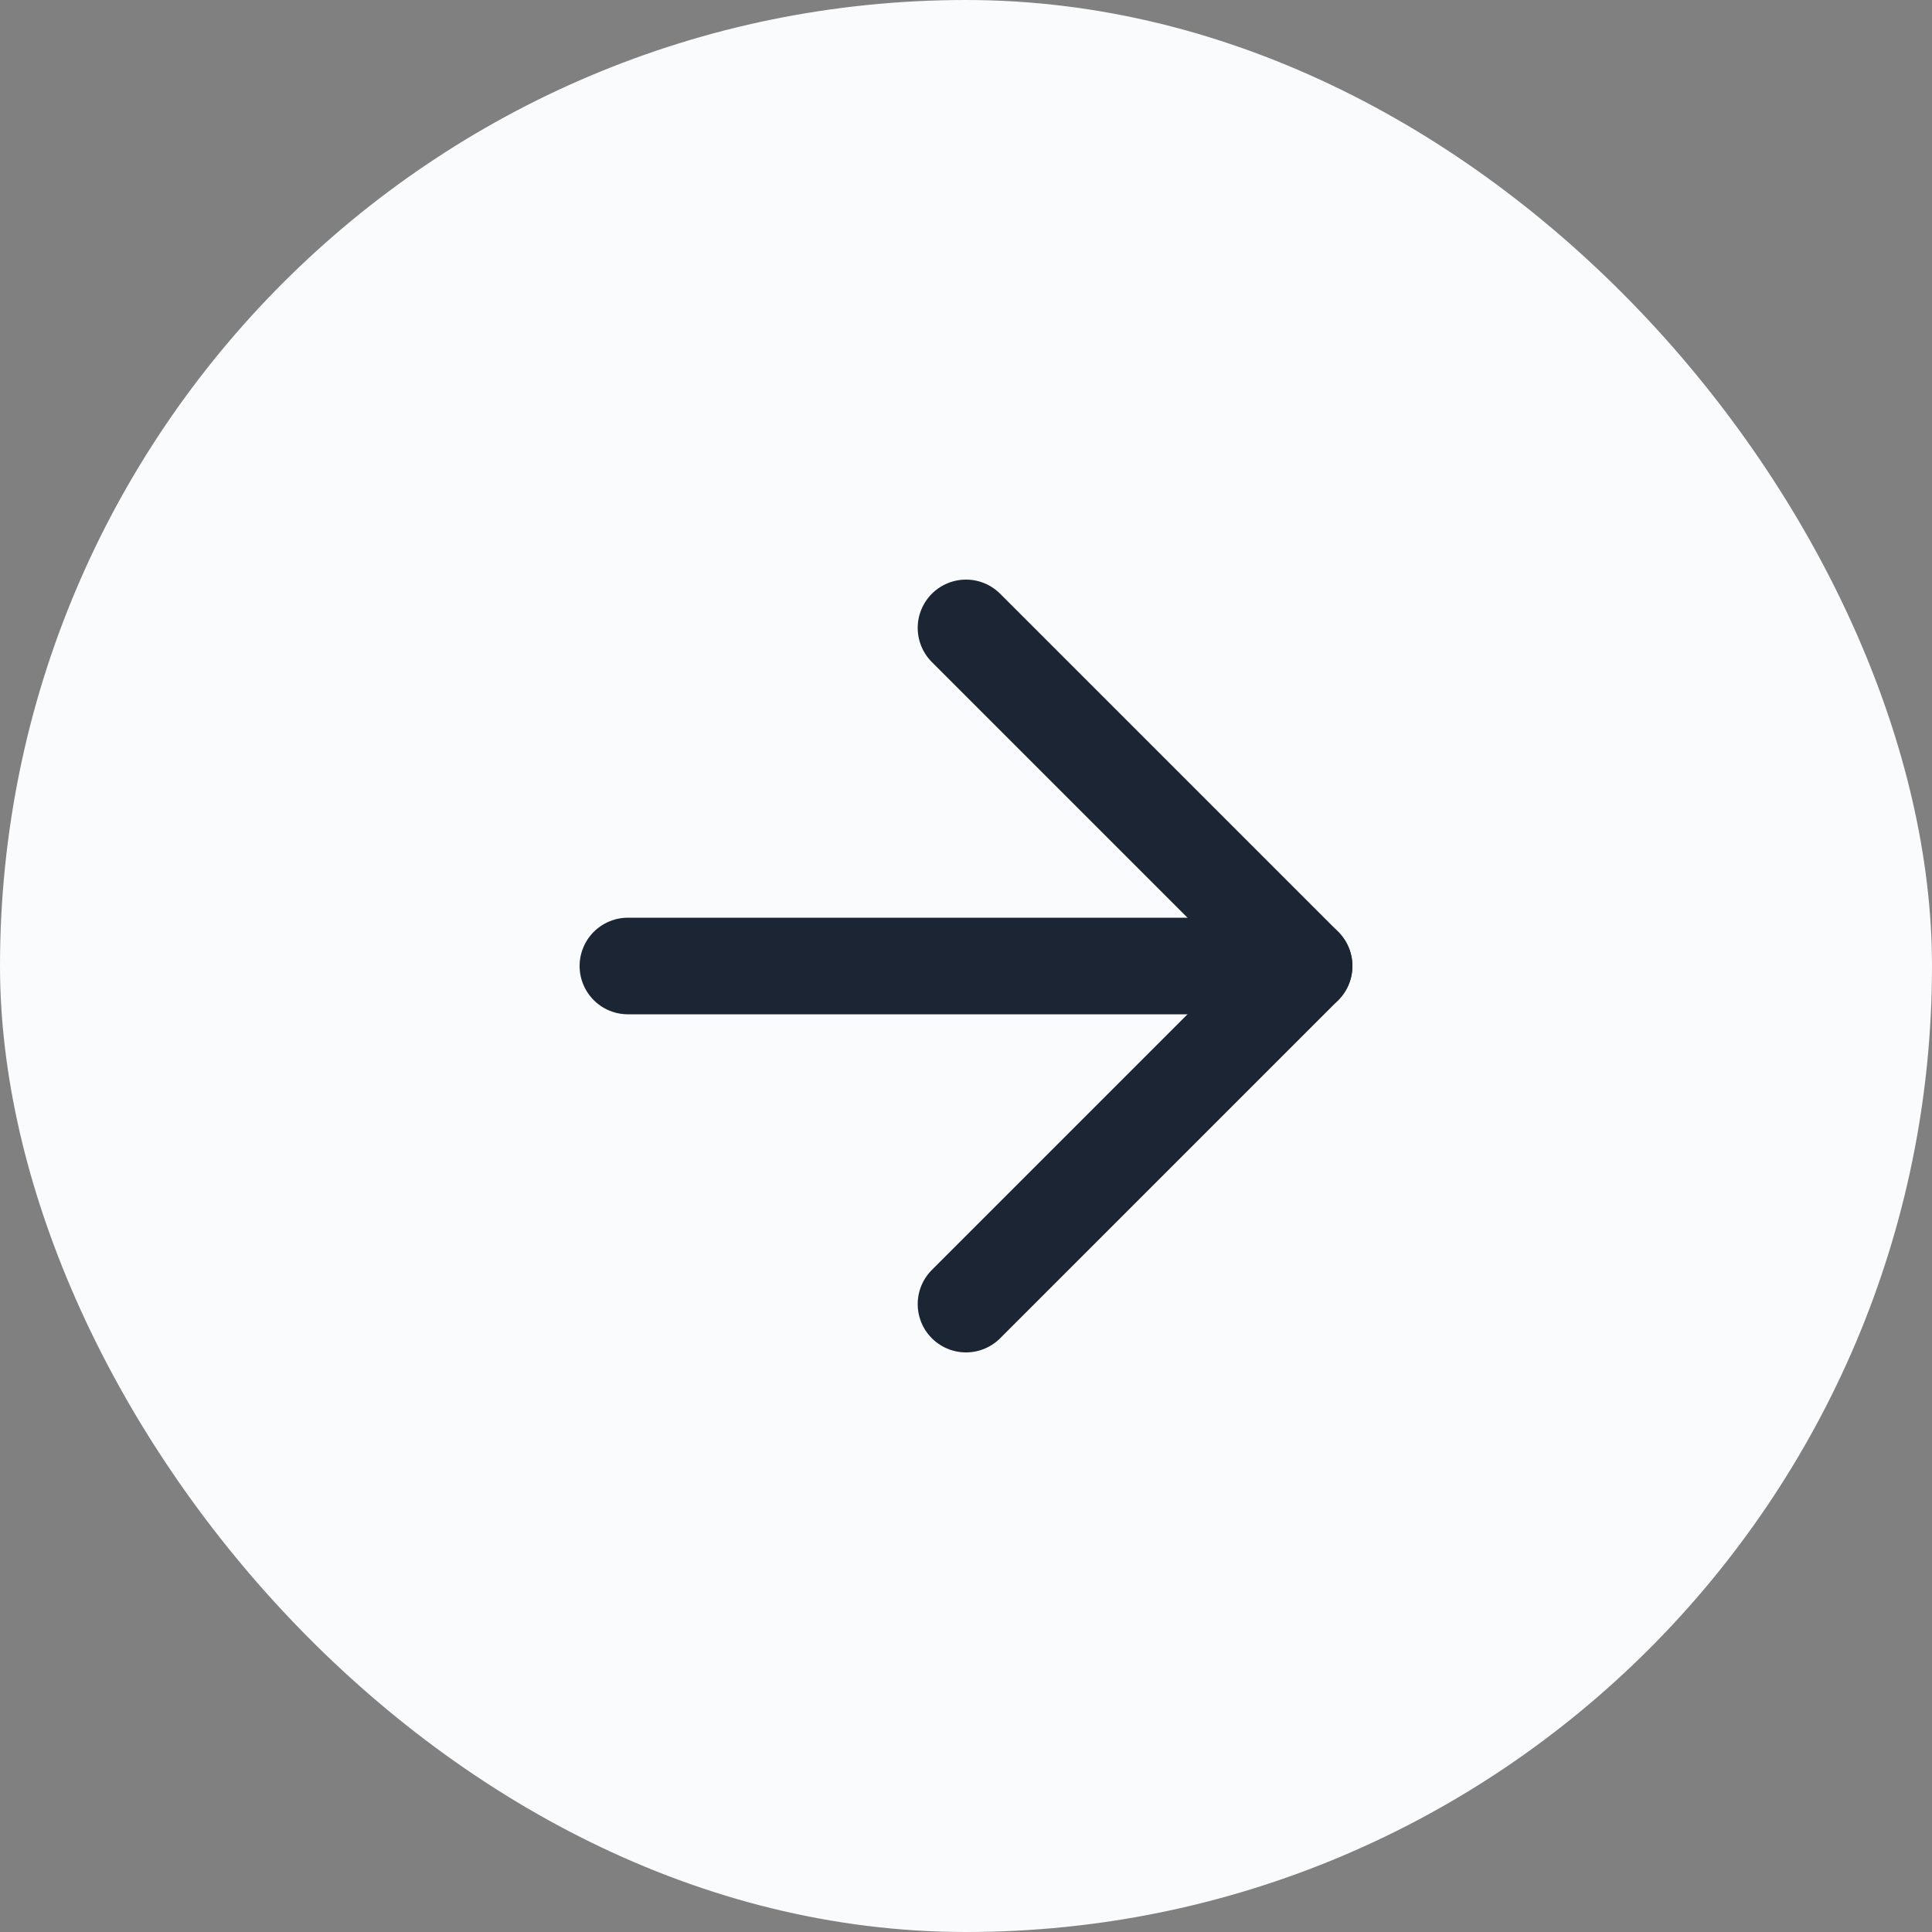
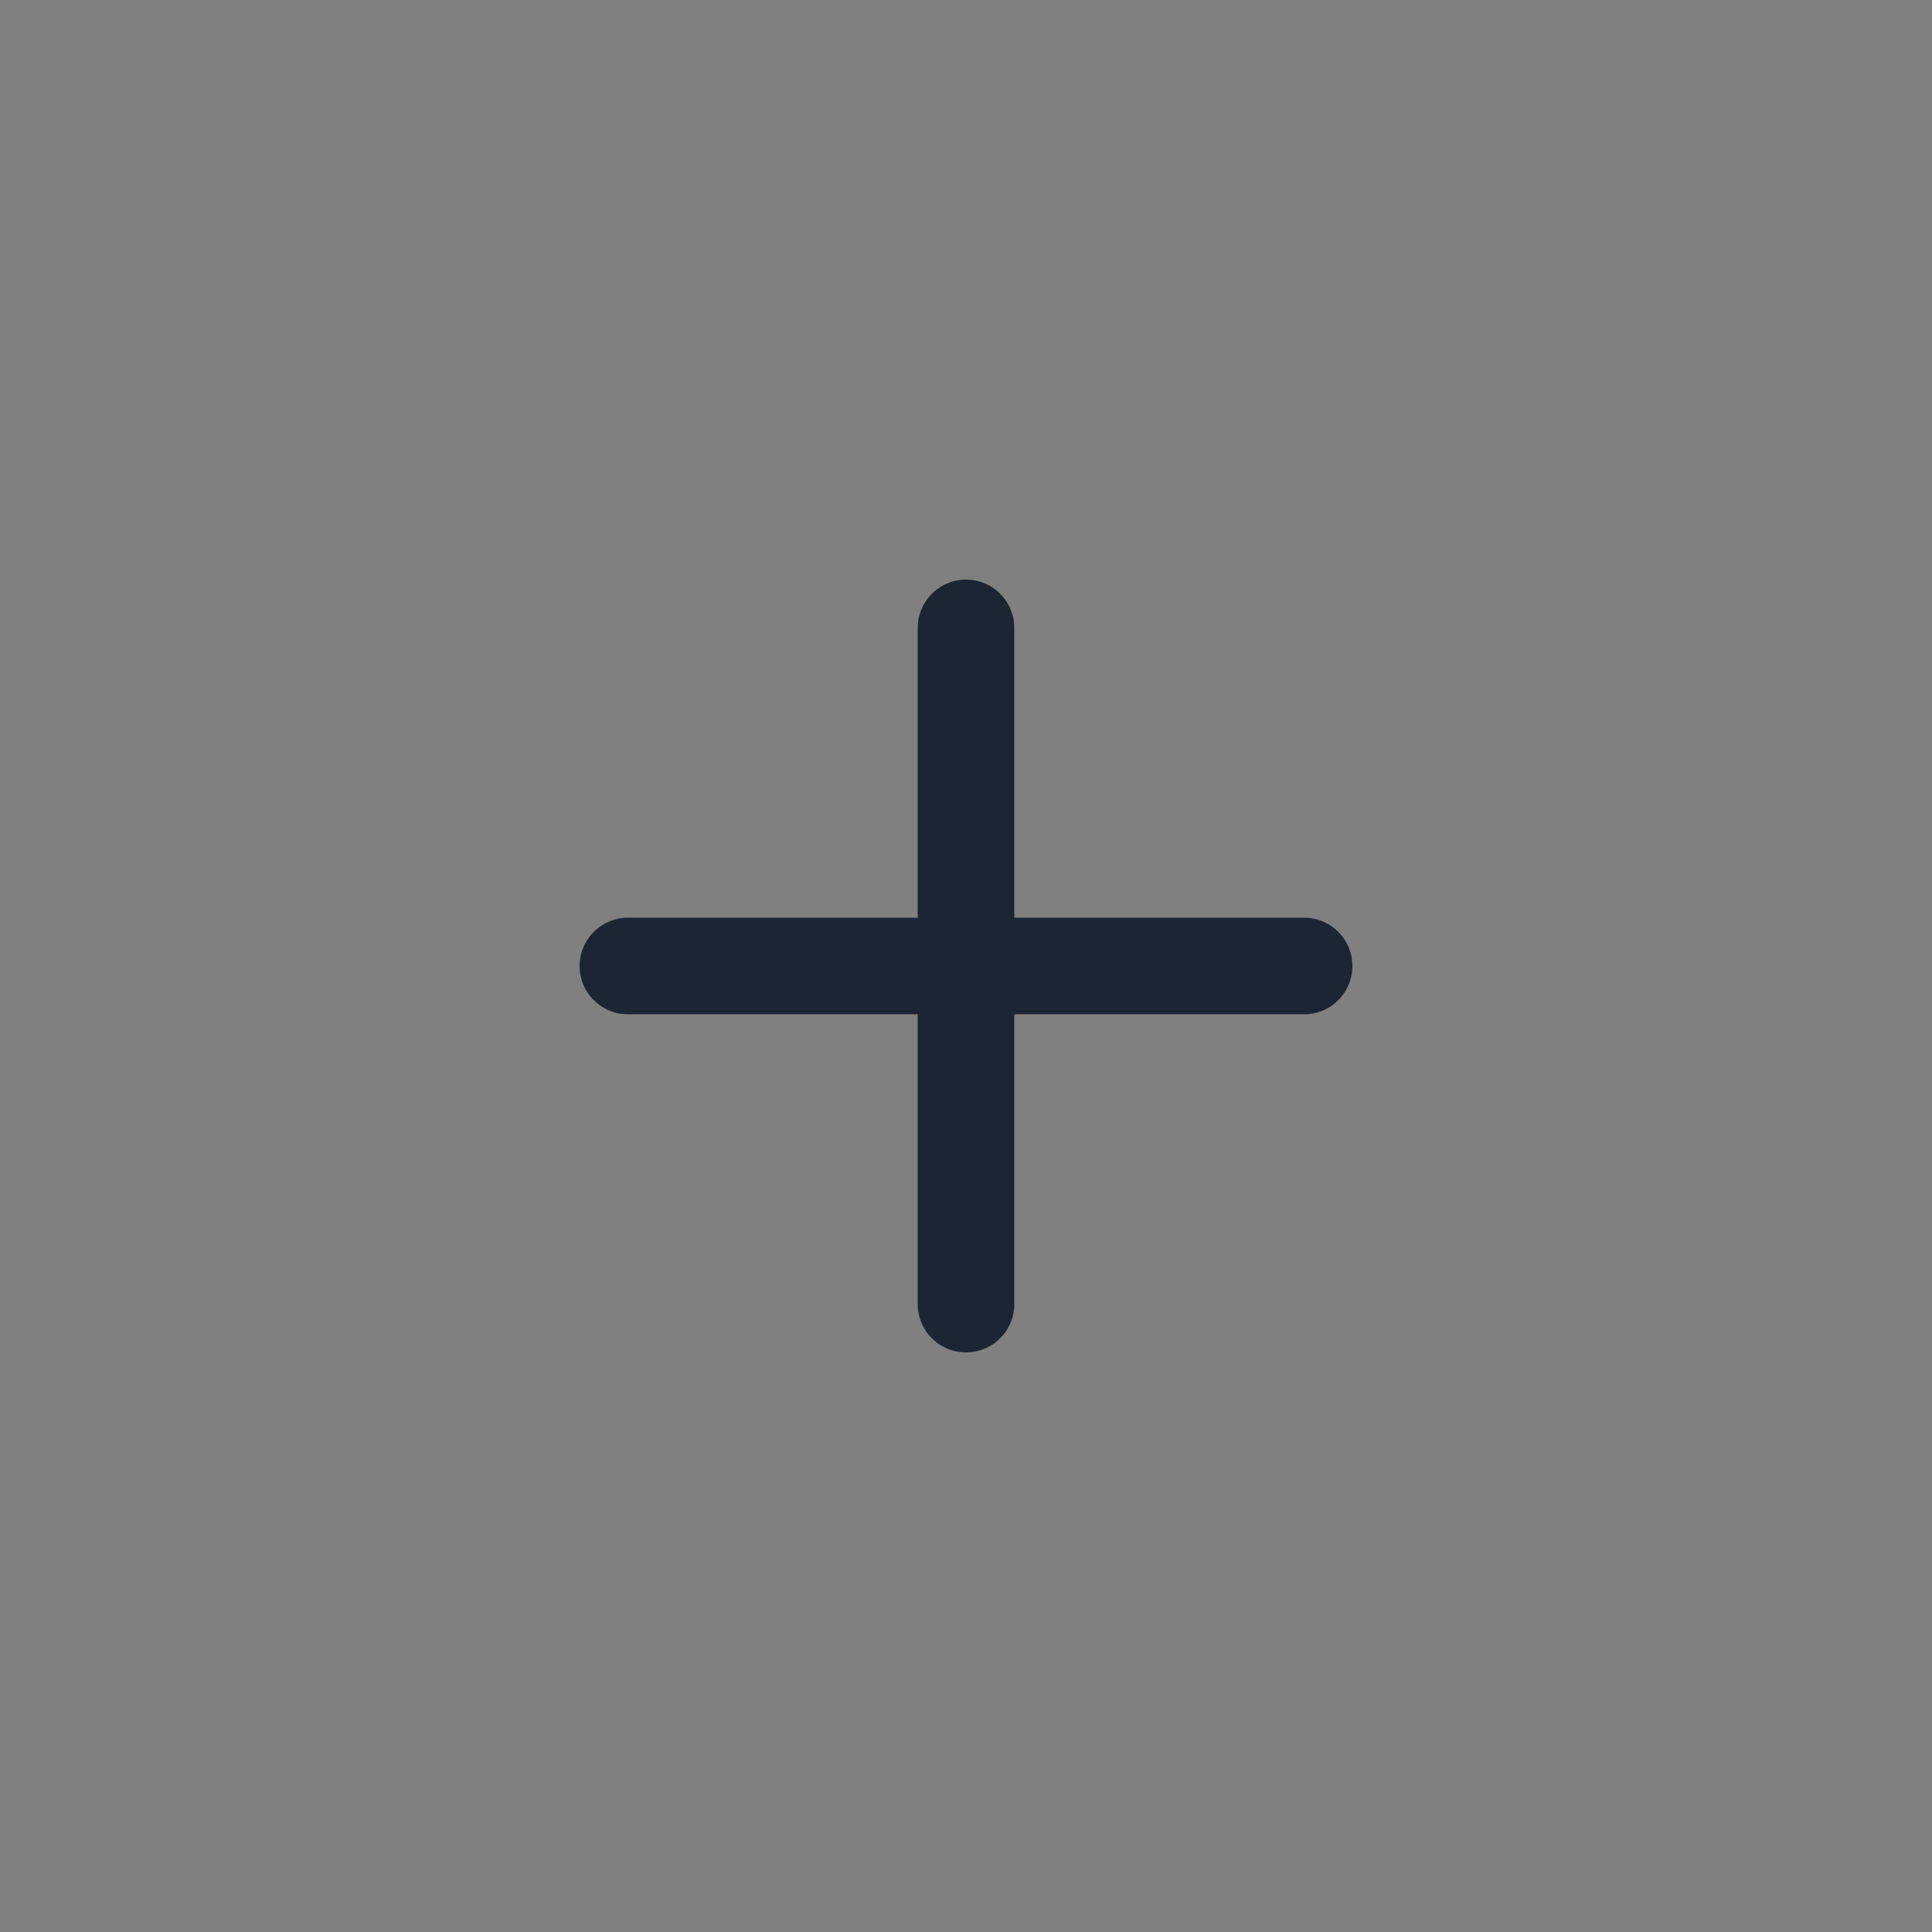
<svg xmlns="http://www.w3.org/2000/svg" width="40" height="40" viewBox="0 0 40 40" fill="none">
  <rect x="0" y="0" width="40" height="40" fill="#808080" stroke="none" />
-   <rect width="40" height="40" rx="20" fill="#FAFBFC" />
  <path d="M13 20H27" stroke="#1C2534" stroke-width="2" stroke-linecap="round" stroke-linejoin="round" />
-   <path d="M20 13L27 20L20 27" stroke="#1C2534" stroke-width="2" stroke-linecap="round" stroke-linejoin="round" />
+   <path d="M20 13L20 27" stroke="#1C2534" stroke-width="2" stroke-linecap="round" stroke-linejoin="round" />
</svg>